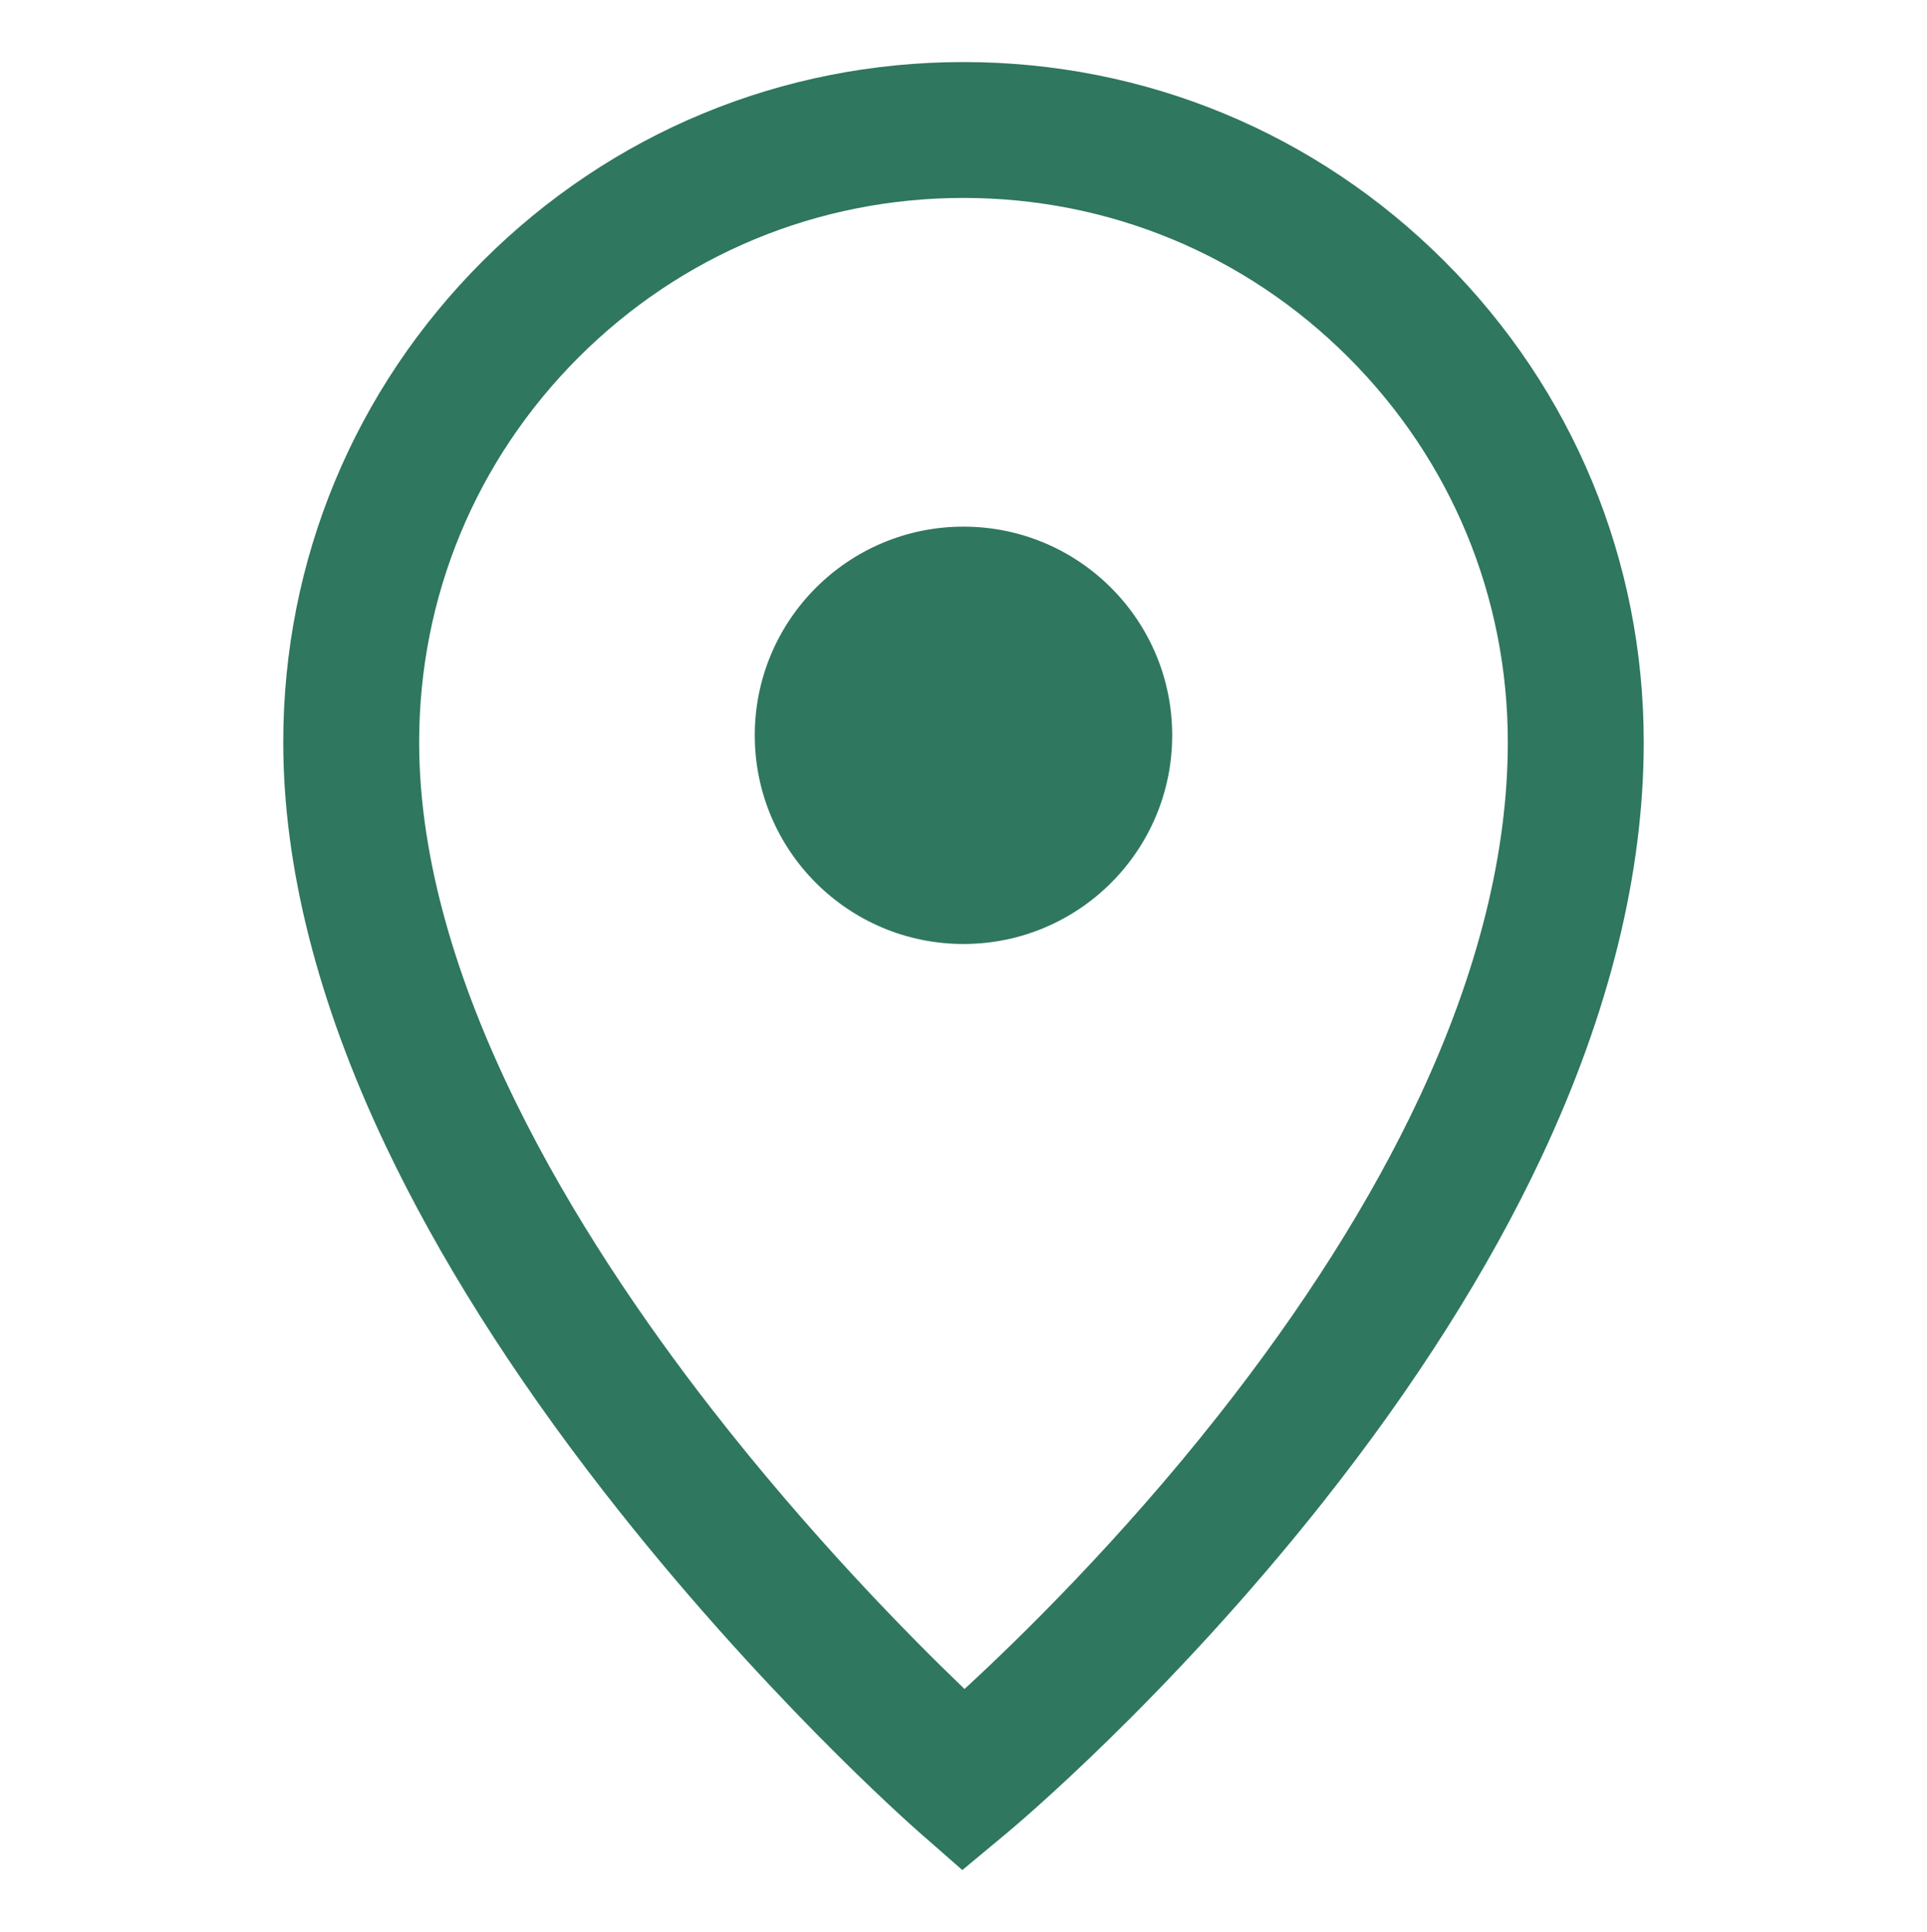
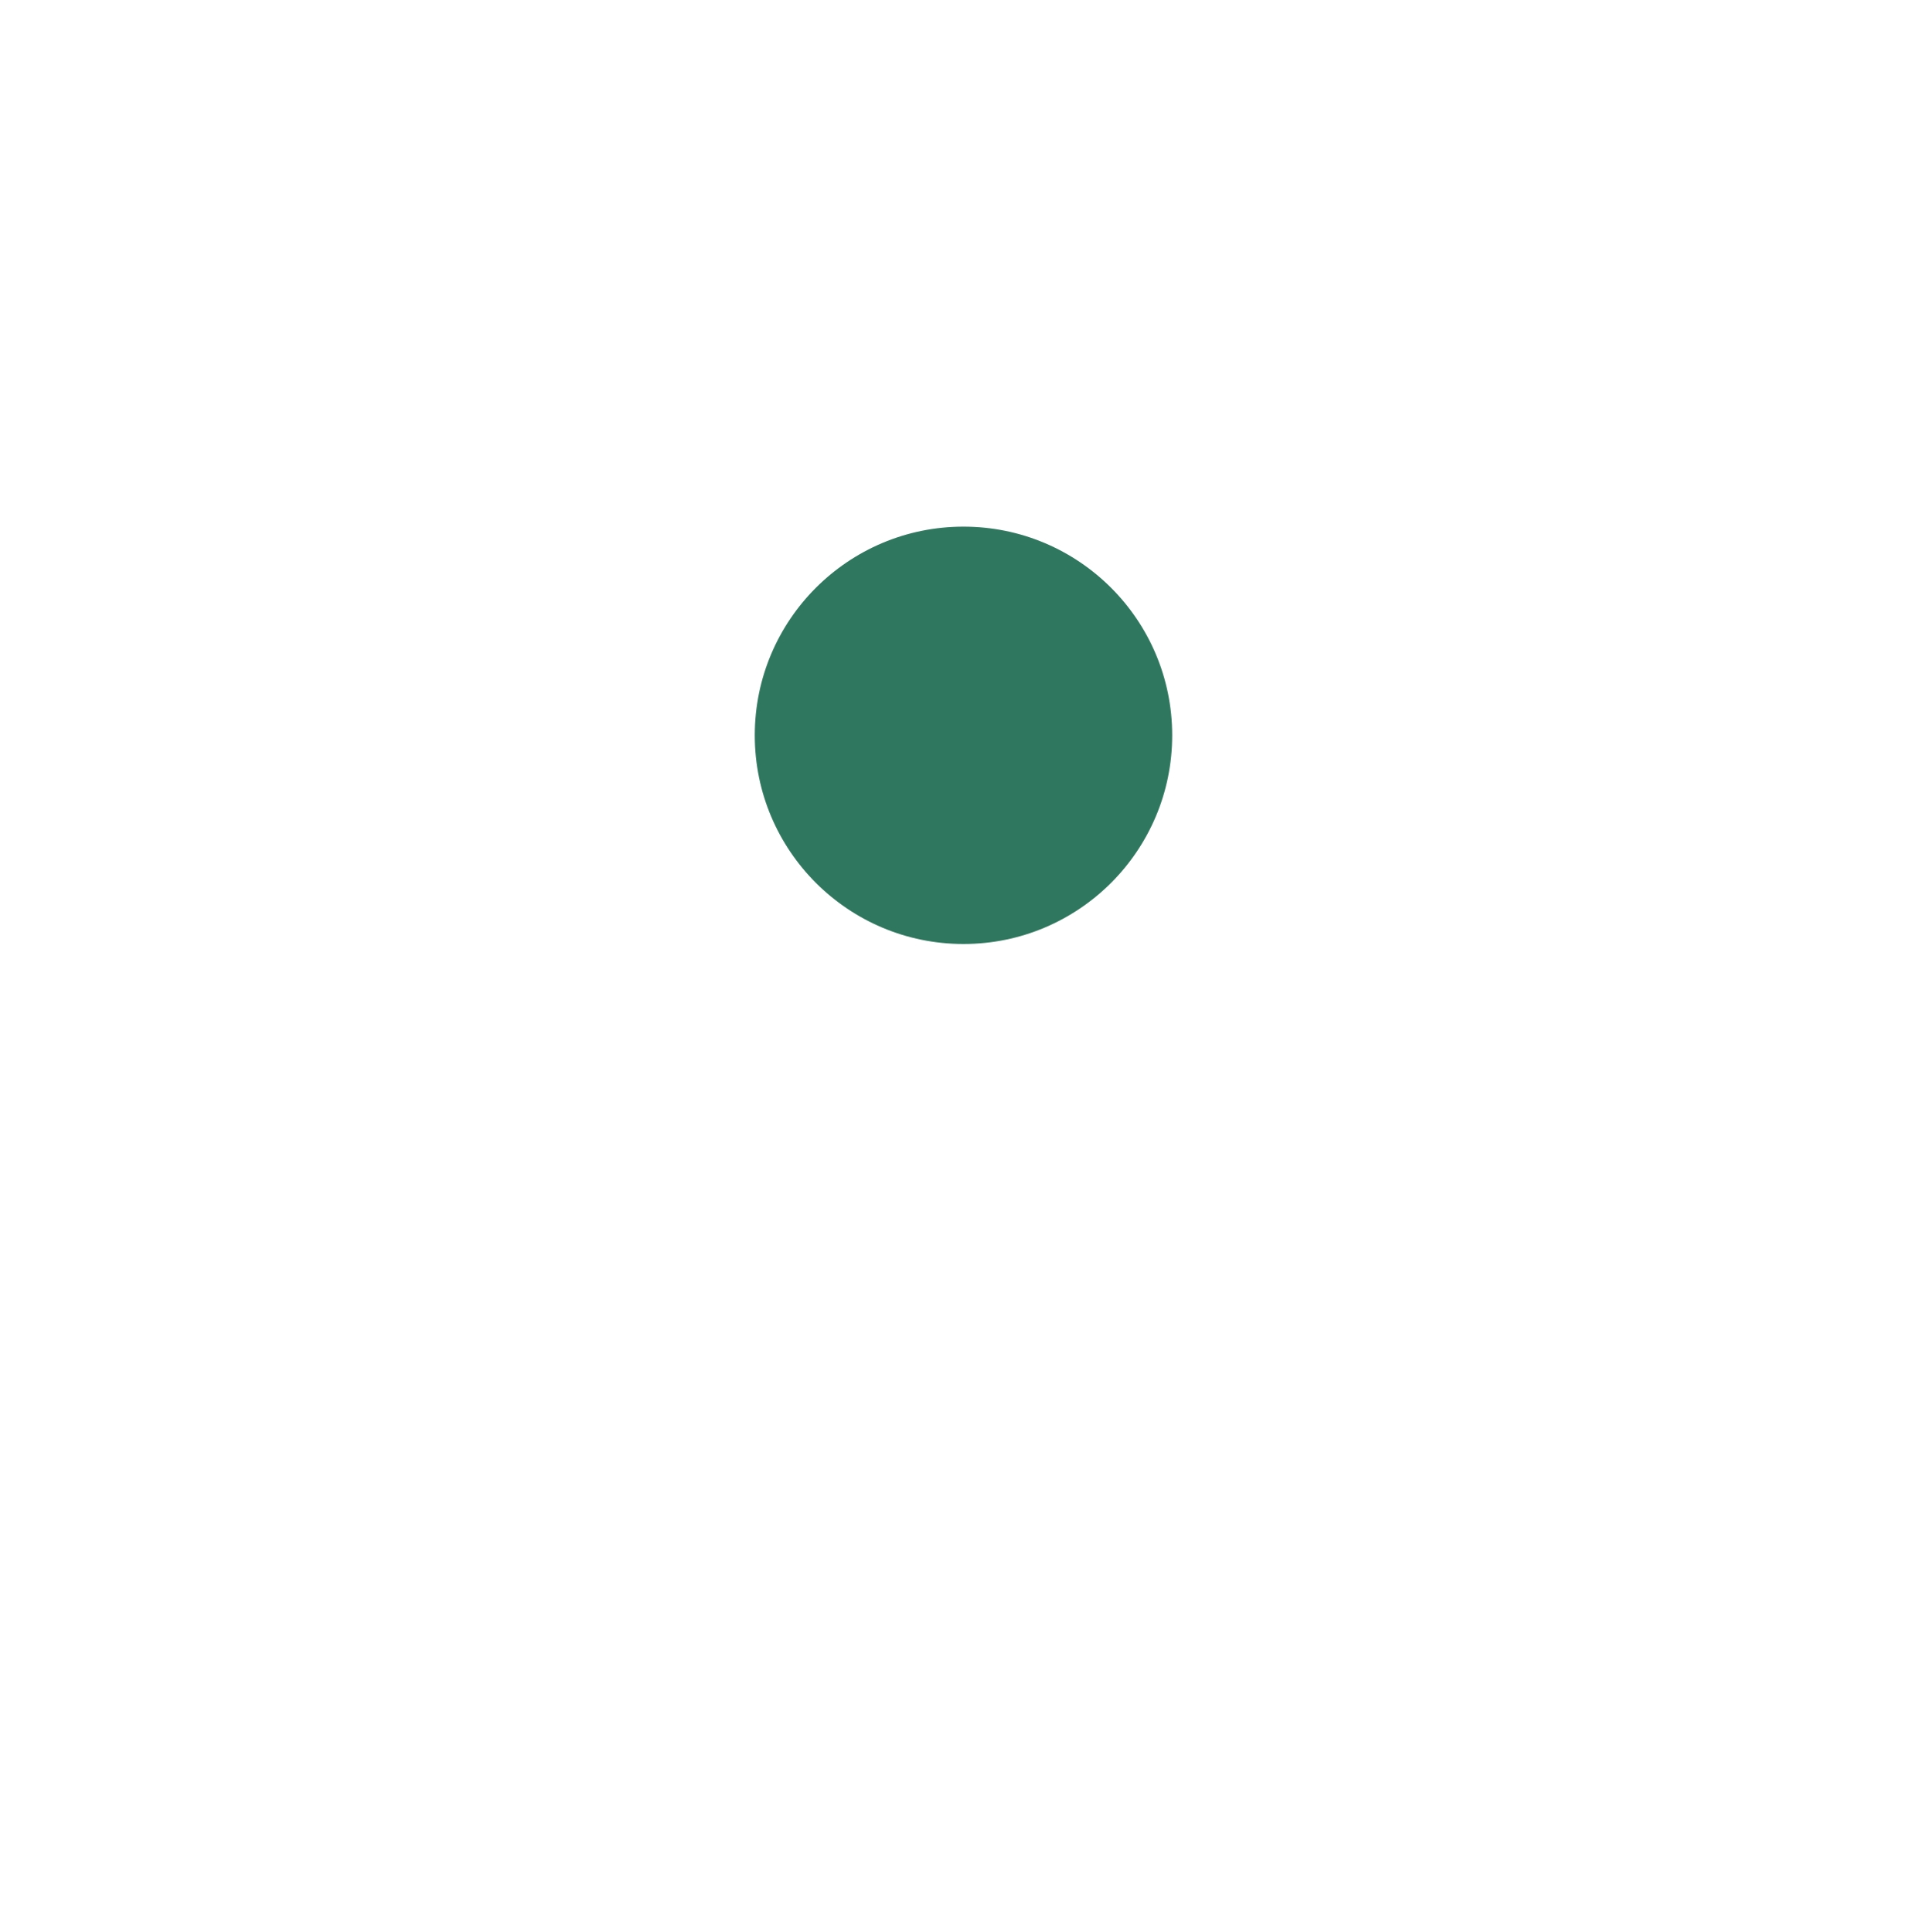
<svg xmlns="http://www.w3.org/2000/svg" version="1.1" id="Layer_1" focusable="false" x="0px" y="0px" width="116.5px" height="116.833px" viewBox="251.333 155.167 116.5 116.833" enable-background="new 251.333 155.167 116.5 116.833" xml:space="preserve">
  <g>
    <g>
-       <path fill="#2F775F" d="M309.512,268.248l-2.637-2.311c-0.39-0.342-9.658-8.508-19.044-20.584    c-5.556-7.146-9.994-14.188-13.192-20.924c-4.101-8.641-6.181-16.844-6.181-24.385c0-10.984,4.278-21.312,12.046-29.08    s18.095-12.045,29.079-12.045c10.984,0,21.312,4.279,29.08,12.047s12.045,18.096,12.045,29.08c0,7.914-2.078,16.348-6.174,25.07    c-3.203,6.822-7.652,13.85-13.221,20.889c-9.412,11.896-18.713,19.676-19.104,20L309.512,268.248z M309.582,167.136    c-8.79,0-17.053,3.424-23.269,9.639c-6.216,6.217-9.639,14.48-9.639,23.27c0,14.521,9.595,29.912,17.644,40.268    c5.983,7.697,11.995,13.791,15.327,16.986c3.354-3.088,9.373-8.975,15.322-16.516c5.152-6.529,9.246-13.002,12.166-19.236    c3.555-7.592,5.357-14.826,5.357-21.5c0-8.791-3.422-17.055-9.639-23.271C326.637,170.56,318.373,167.136,309.582,167.136z" />
-     </g>
+       </g>
    <g>
      <circle fill="#2F775F" cx="309.582" cy="199.631" r="12.618" />
    </g>
  </g>
</svg>